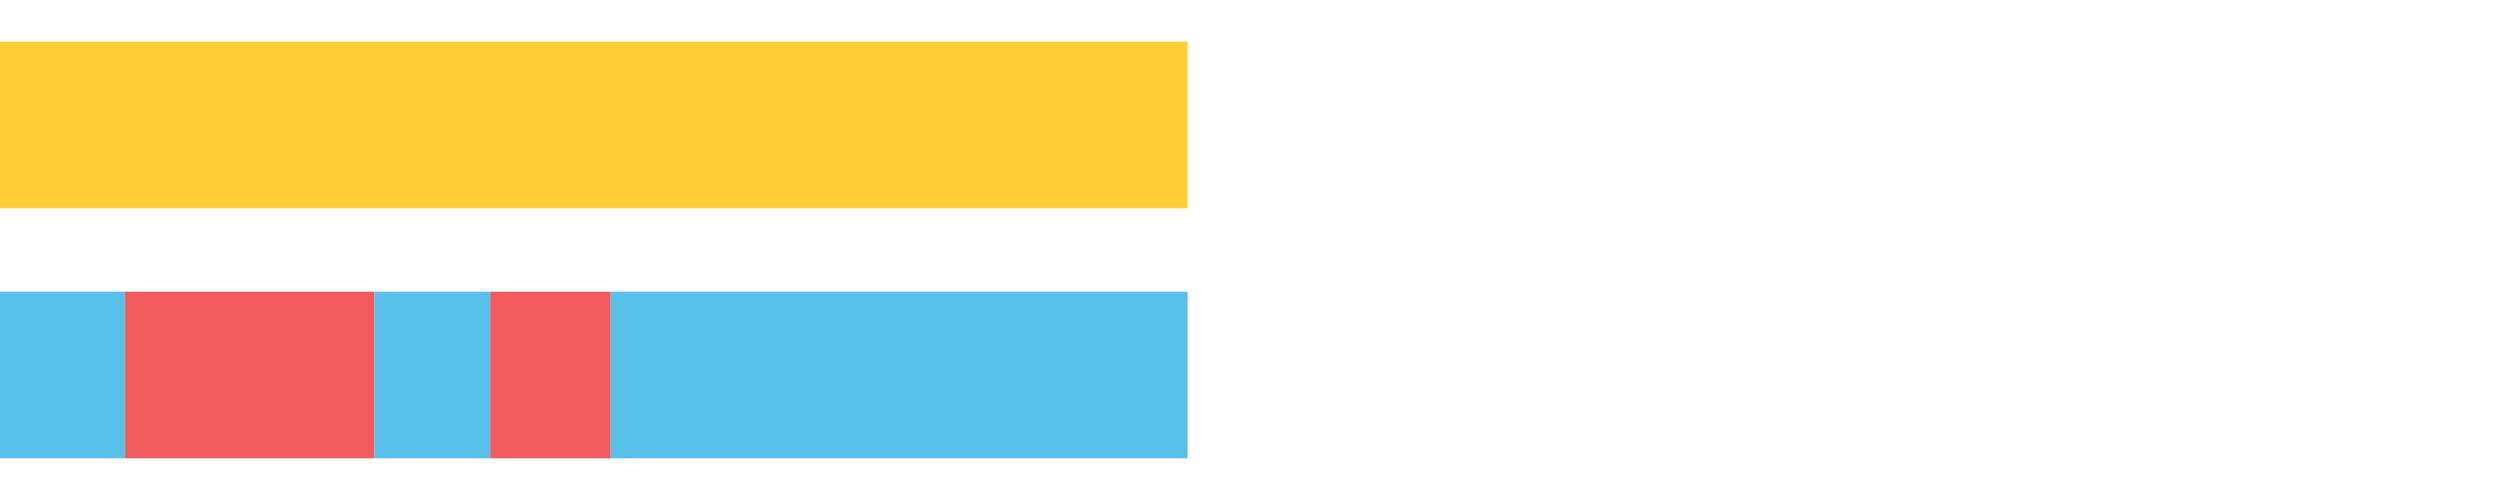
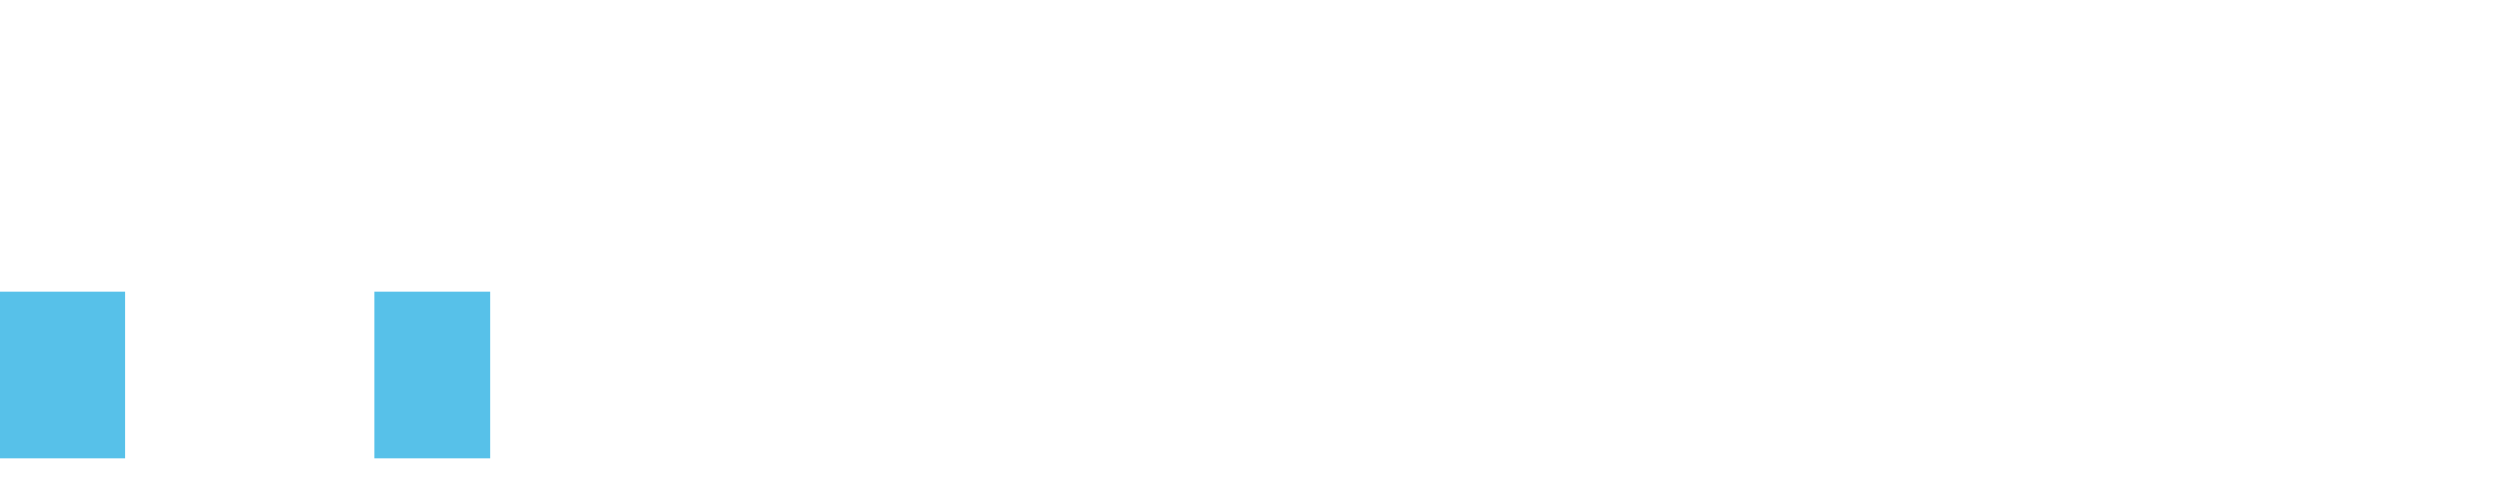
<svg xmlns="http://www.w3.org/2000/svg" width="1080pt" height="216pt" viewBox="0 0 1080 216" version="1.1">
  <g>
-     <path style="stroke:none;fill-rule:nonzero;fill:#FFCE34;fill-opacity:1;" d="M 0.0 18 L 0.0 90 L 513.032 90 L 513.032 18 Z M 0.0 18" />
    <path style="stroke:none;fill-rule:nonzero;fill:#57C1E9;fill-opacity:1;" d="M 0.0 126 L 0.0 198 L 54.04 198 L 54.04 126 Z M 0.0 126" />
-     <path style="stroke:none;fill-rule:nonzero;fill:#F15B5C;fill-opacity:1;" d="M 54.04 126 L 54.04 198 L 161.726 198 L 161.726 126 Z M 54.04 126" />
    <path style="stroke:none;fill-rule:nonzero;fill:#57C1E9;fill-opacity:1;" d="M 161.726 126 L 161.726 198 L 211.76 198 L 211.76 126 Z M 161.726 126" />
-     <path style="stroke:none;fill-rule:nonzero;fill:#F15B5C;fill-opacity:1;" d="M 211.76 126 L 211.76 198 L 263.839 198 L 263.839 126 Z M 211.76 126" />
-     <path style="stroke:none;fill-rule:nonzero;fill:#57C1E9;fill-opacity:1;" d="M 263.839 126 L 263.839 198 L 513.032 198 L 513.032 126 Z M 263.839 126" />
  </g>
</svg>